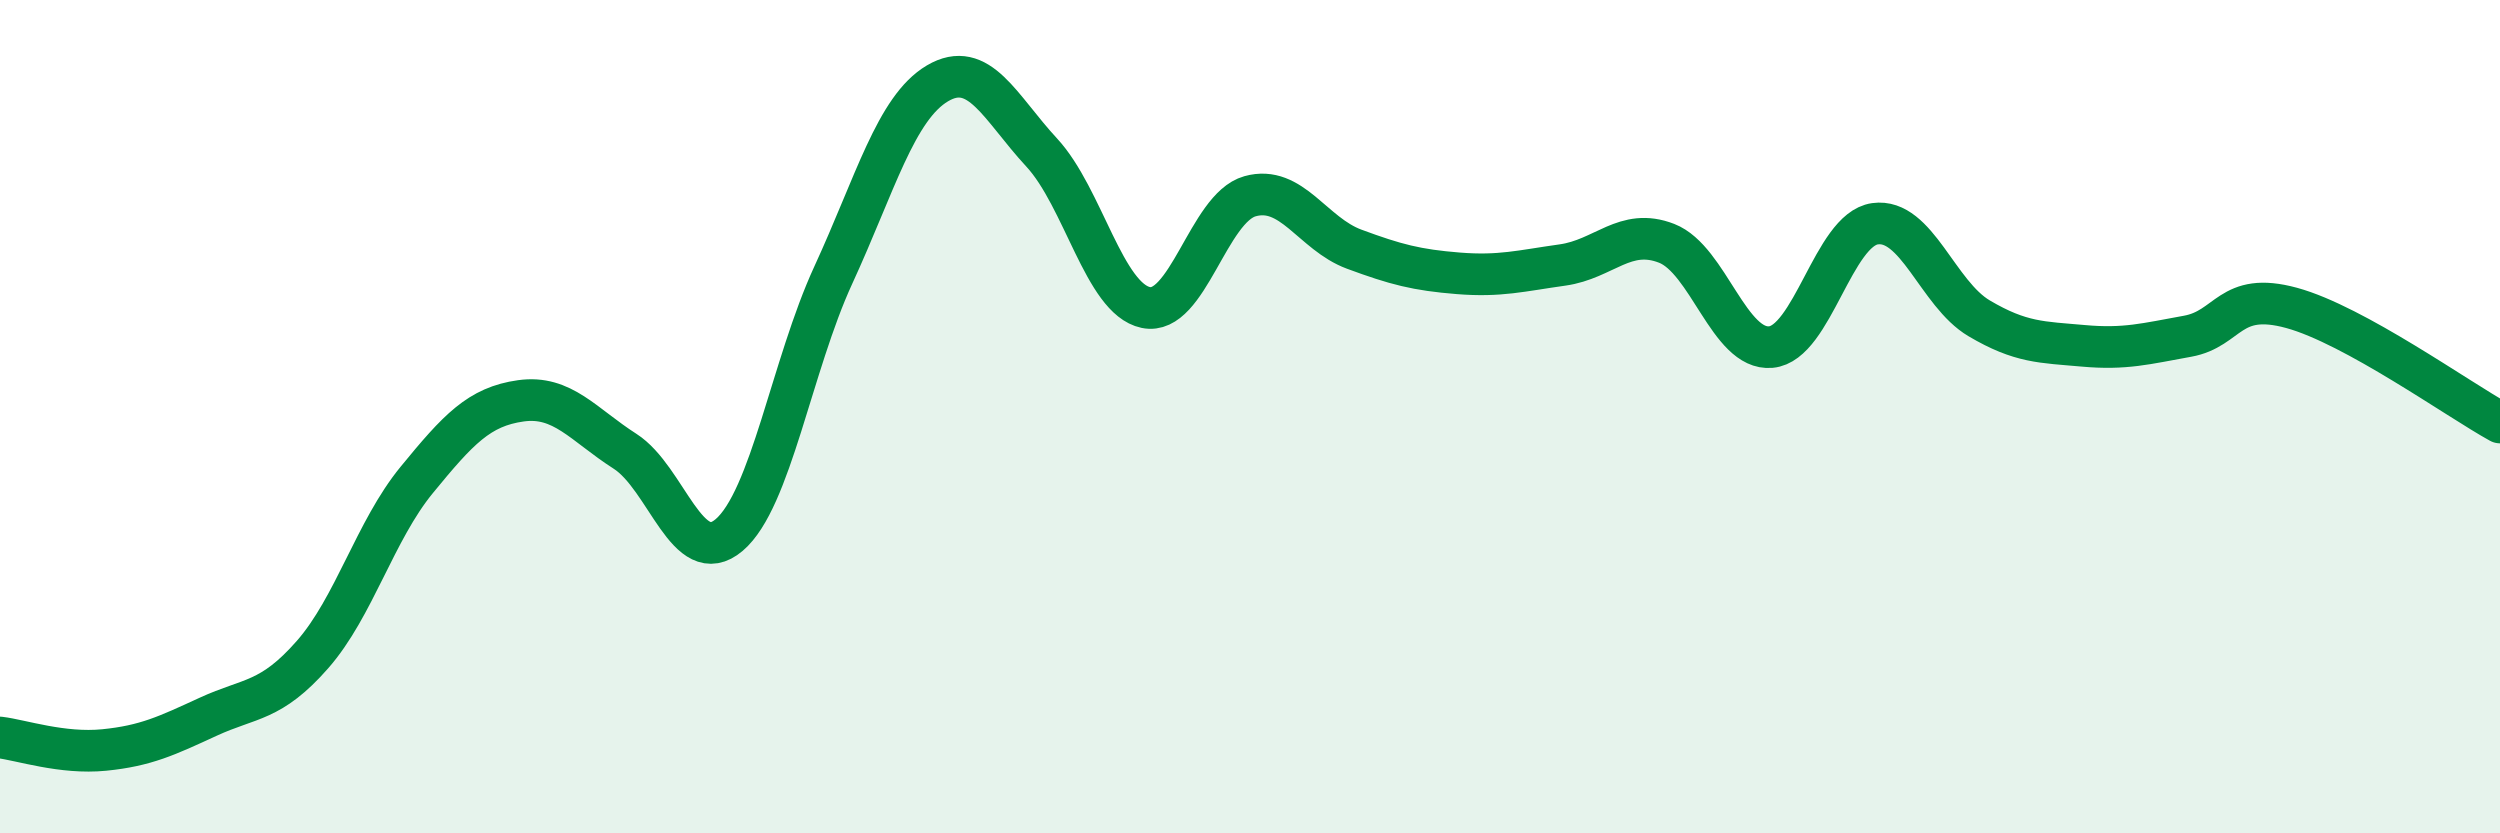
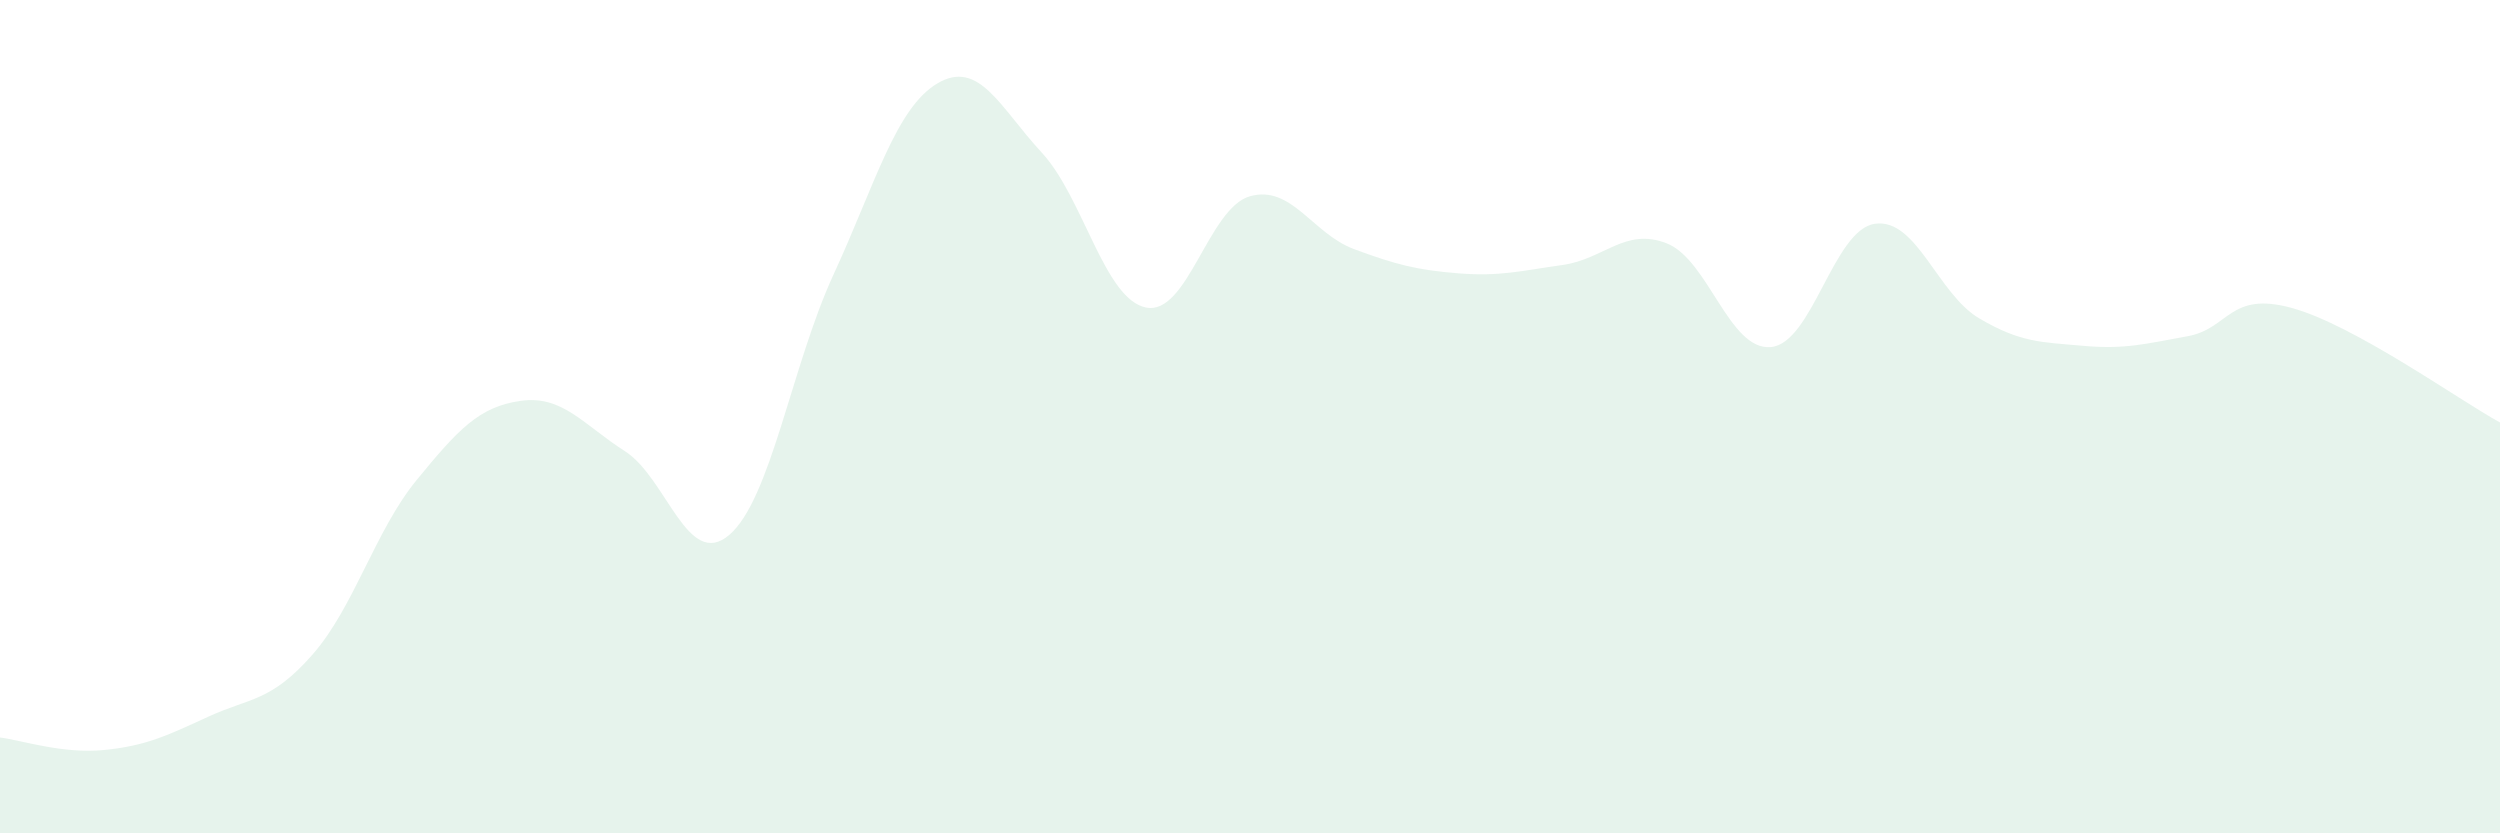
<svg xmlns="http://www.w3.org/2000/svg" width="60" height="20" viewBox="0 0 60 20">
  <path d="M 0,17.7 C 0.5,17.76 1.5,18.1 2.5,18 C 3.5,17.9 4,17.66 5,17.2 C 6,16.74 6.5,16.85 7.5,15.71 C 8.5,14.57 9,12.74 10,11.52 C 11,10.3 11.5,9.76 12.5,9.62 C 13.5,9.48 14,10.19 15,10.83 C 16,11.47 16.5,13.69 17.5,12.84 C 18.5,11.99 19,8.77 20,6.6 C 21,4.43 21.5,2.59 22.5,2 C 23.5,1.41 24,2.58 25,3.66 C 26,4.74 26.5,7.17 27.5,7.38 C 28.5,7.59 29,4.99 30,4.71 C 31,4.43 31.5,5.61 32.5,5.98 C 33.5,6.35 34,6.48 35,6.56 C 36,6.64 36.5,6.5 37.5,6.36 C 38.5,6.22 39,5.45 40,5.84 C 41,6.23 41.5,8.42 42.5,8.33 C 43.5,8.24 44,5.51 45,5.37 C 46,5.23 46.5,7.05 47.5,7.64 C 48.5,8.23 49,8.21 50,8.3 C 51,8.39 51.5,8.25 52.5,8.07 C 53.5,7.89 53.5,6.98 55,7.39 C 56.5,7.8 59,9.59 60,10.14L60 20L0 20Z" fill="#008740" opacity="0.1" stroke-linecap="round" stroke-linejoin="round" />
-   <path d="M 0,17.7 C 0.5,17.76 1.5,18.1 2.5,18 C 3.5,17.9 4,17.66 5,17.2 C 6,16.74 6.5,16.85 7.5,15.71 C 8.5,14.57 9,12.74 10,11.52 C 11,10.3 11.5,9.76 12.5,9.62 C 13.5,9.48 14,10.19 15,10.83 C 16,11.47 16.5,13.69 17.5,12.84 C 18.5,11.99 19,8.77 20,6.6 C 21,4.43 21.5,2.59 22.5,2 C 23.5,1.41 24,2.58 25,3.66 C 26,4.74 26.5,7.17 27.5,7.38 C 28.5,7.59 29,4.99 30,4.71 C 31,4.43 31.5,5.61 32.5,5.98 C 33.5,6.35 34,6.48 35,6.56 C 36,6.64 36.5,6.5 37.5,6.36 C 38.5,6.22 39,5.45 40,5.84 C 41,6.23 41.5,8.42 42.5,8.33 C 43.5,8.24 44,5.51 45,5.37 C 46,5.23 46.5,7.05 47.5,7.64 C 48.5,8.23 49,8.21 50,8.3 C 51,8.39 51.5,8.25 52.5,8.07 C 53.5,7.89 53.5,6.98 55,7.39 C 56.5,7.8 59,9.59 60,10.14" stroke="#008740" stroke-width="1" fill="none" stroke-linecap="round" stroke-linejoin="round" />
</svg>